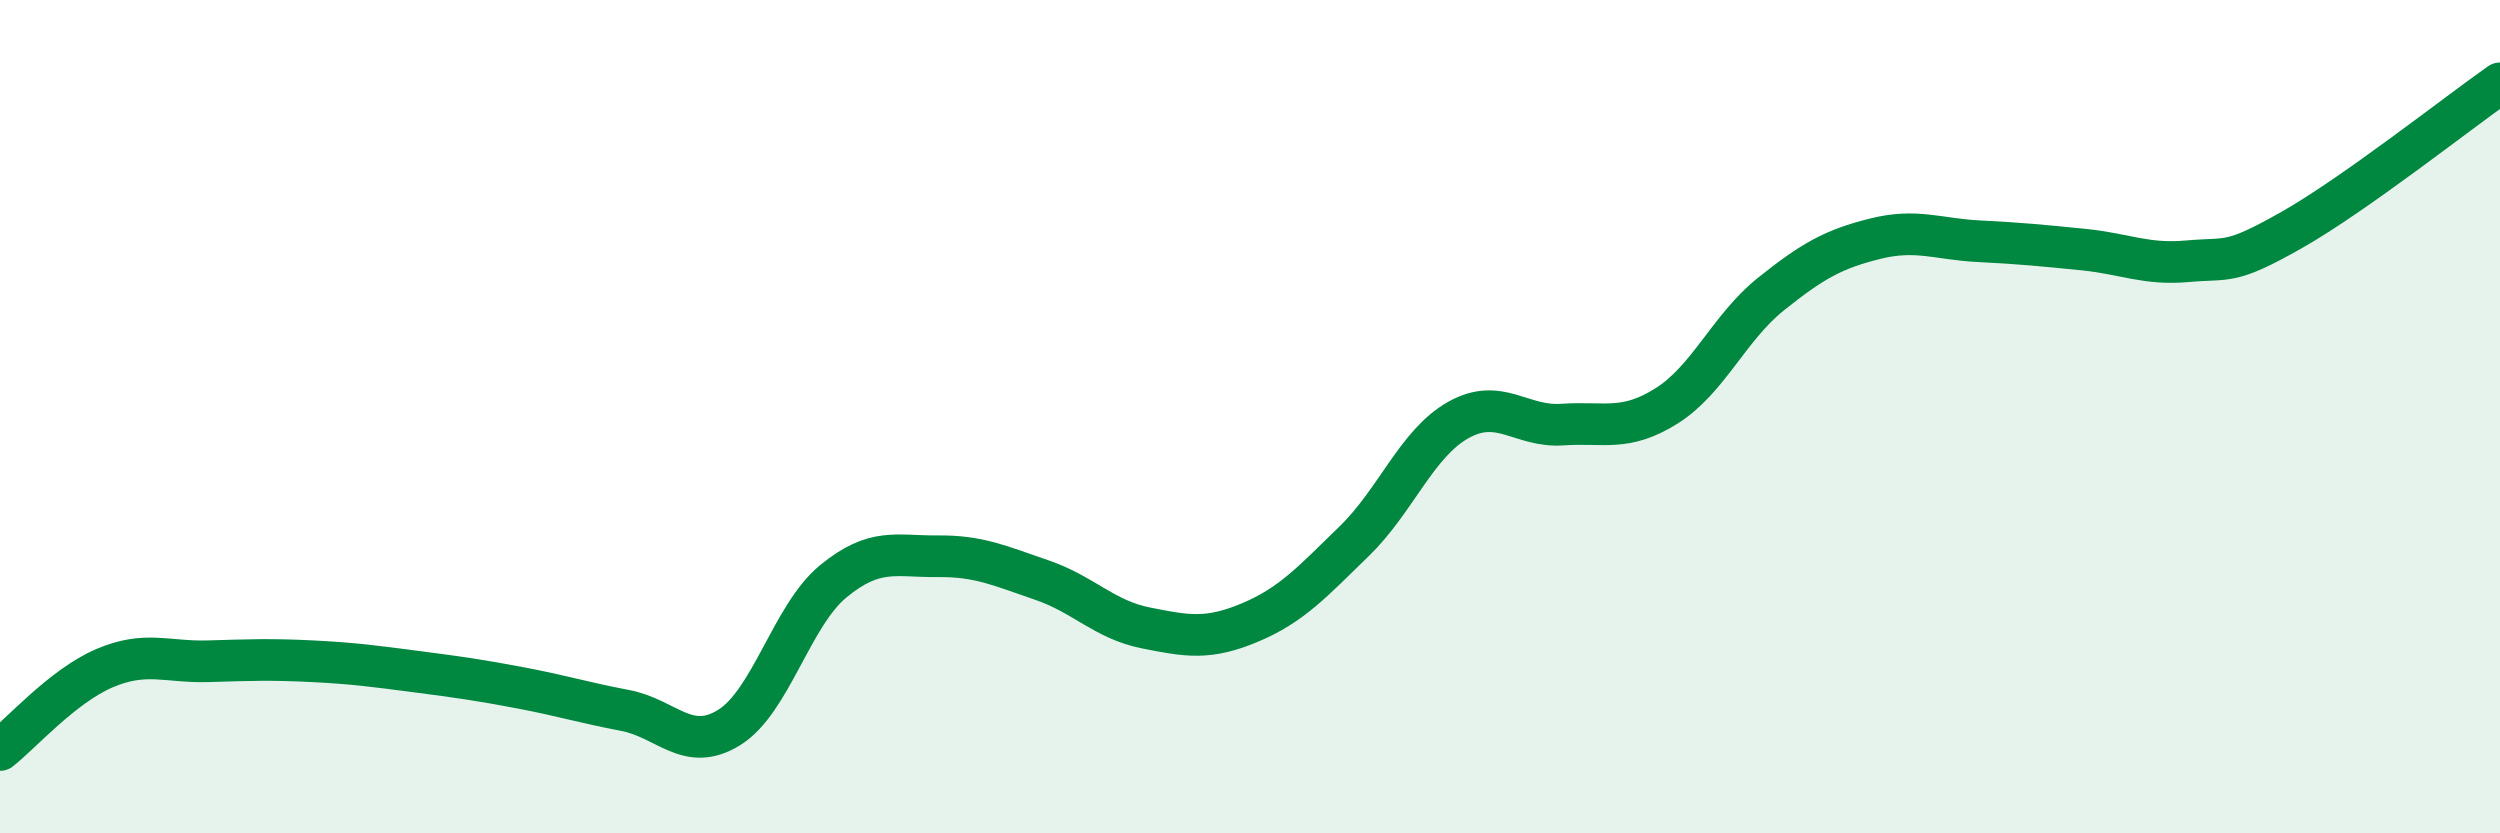
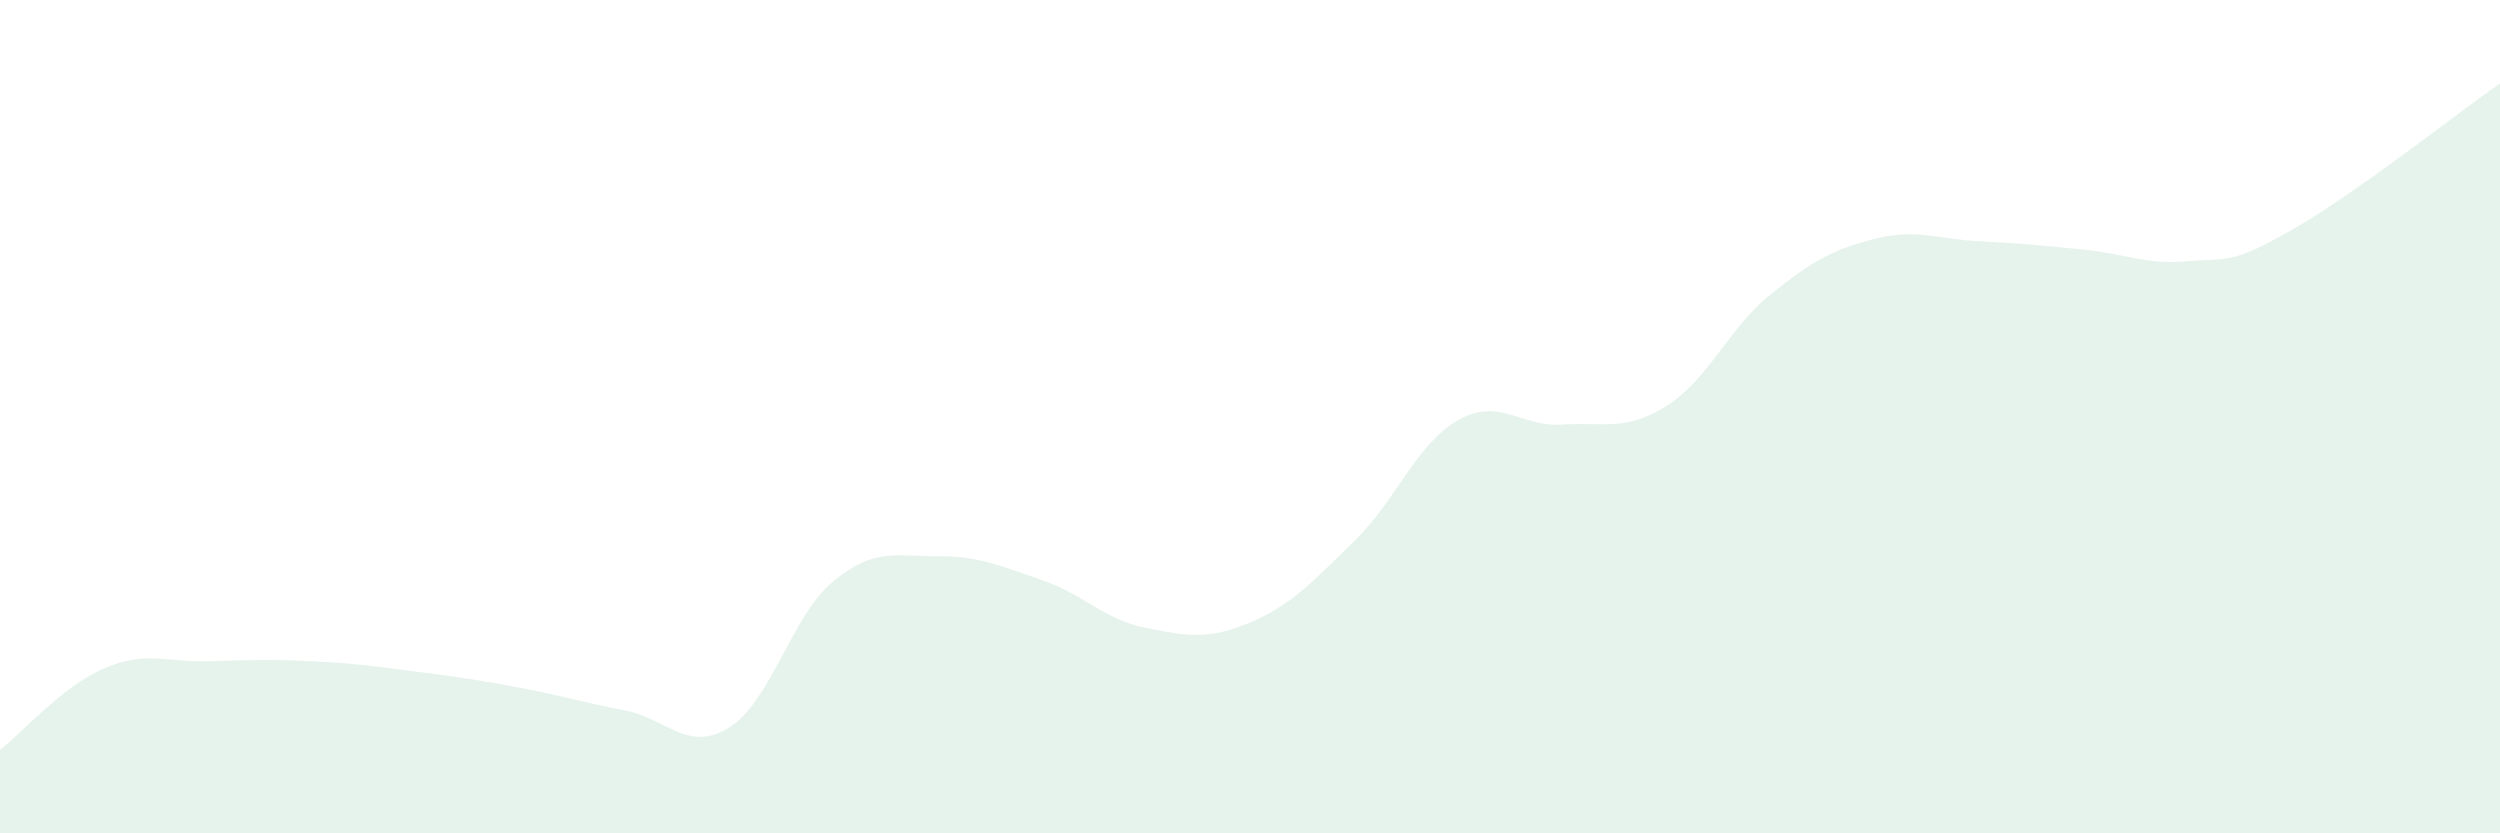
<svg xmlns="http://www.w3.org/2000/svg" width="60" height="20" viewBox="0 0 60 20">
  <path d="M 0,18 C 0.5,17.61 1.5,16.47 2.5,16.04 C 3.5,15.61 4,15.9 5,15.87 C 6,15.84 6.5,15.82 7.5,15.87 C 8.5,15.92 9,15.99 10,16.12 C 11,16.25 11.5,16.32 12.5,16.51 C 13.5,16.7 14,16.86 15,17.05 C 16,17.24 16.5,18.08 17.5,17.46 C 18.5,16.84 19,14.77 20,13.95 C 21,13.13 21.5,13.36 22.5,13.35 C 23.5,13.34 24,13.58 25,13.92 C 26,14.26 26.5,14.87 27.5,15.07 C 28.5,15.27 29,15.36 30,14.94 C 31,14.52 31.5,13.96 32.5,12.99 C 33.5,12.02 34,10.64 35,10.08 C 36,9.52 36.5,10.26 37.5,10.19 C 38.5,10.12 39,10.37 40,9.74 C 41,9.11 41.5,7.86 42.5,7.06 C 43.5,6.26 44,5.98 45,5.73 C 46,5.48 46.5,5.74 47.5,5.79 C 48.5,5.84 49,5.89 50,5.99 C 51,6.09 51.5,6.36 52.5,6.27 C 53.5,6.18 53.5,6.37 55,5.52 C 56.5,4.67 59,2.7 60,2L60 20L0 20Z" fill="#008740" opacity="0.1" stroke-linecap="round" stroke-linejoin="round" />
-   <path d="M 0,18 C 0.5,17.61 1.5,16.47 2.5,16.04 C 3.5,15.61 4,15.9 5,15.87 C 6,15.84 6.5,15.82 7.5,15.87 C 8.5,15.92 9,15.99 10,16.12 C 11,16.25 11.5,16.32 12.5,16.51 C 13.5,16.7 14,16.86 15,17.05 C 16,17.24 16.5,18.08 17.5,17.46 C 18.5,16.84 19,14.77 20,13.95 C 21,13.13 21.5,13.36 22.5,13.35 C 23.5,13.34 24,13.58 25,13.92 C 26,14.26 26.5,14.87 27.5,15.07 C 28.5,15.27 29,15.36 30,14.94 C 31,14.52 31.5,13.96 32.5,12.99 C 33.5,12.02 34,10.64 35,10.08 C 36,9.52 36.5,10.26 37.5,10.19 C 38.5,10.12 39,10.37 40,9.74 C 41,9.11 41.5,7.86 42.5,7.06 C 43.5,6.26 44,5.98 45,5.73 C 46,5.48 46.5,5.74 47.5,5.79 C 48.5,5.84 49,5.89 50,5.99 C 51,6.09 51.5,6.36 52.5,6.27 C 53.5,6.18 53.5,6.37 55,5.52 C 56.5,4.67 59,2.7 60,2" stroke="#008740" stroke-width="1" fill="none" stroke-linecap="round" stroke-linejoin="round" />
</svg>